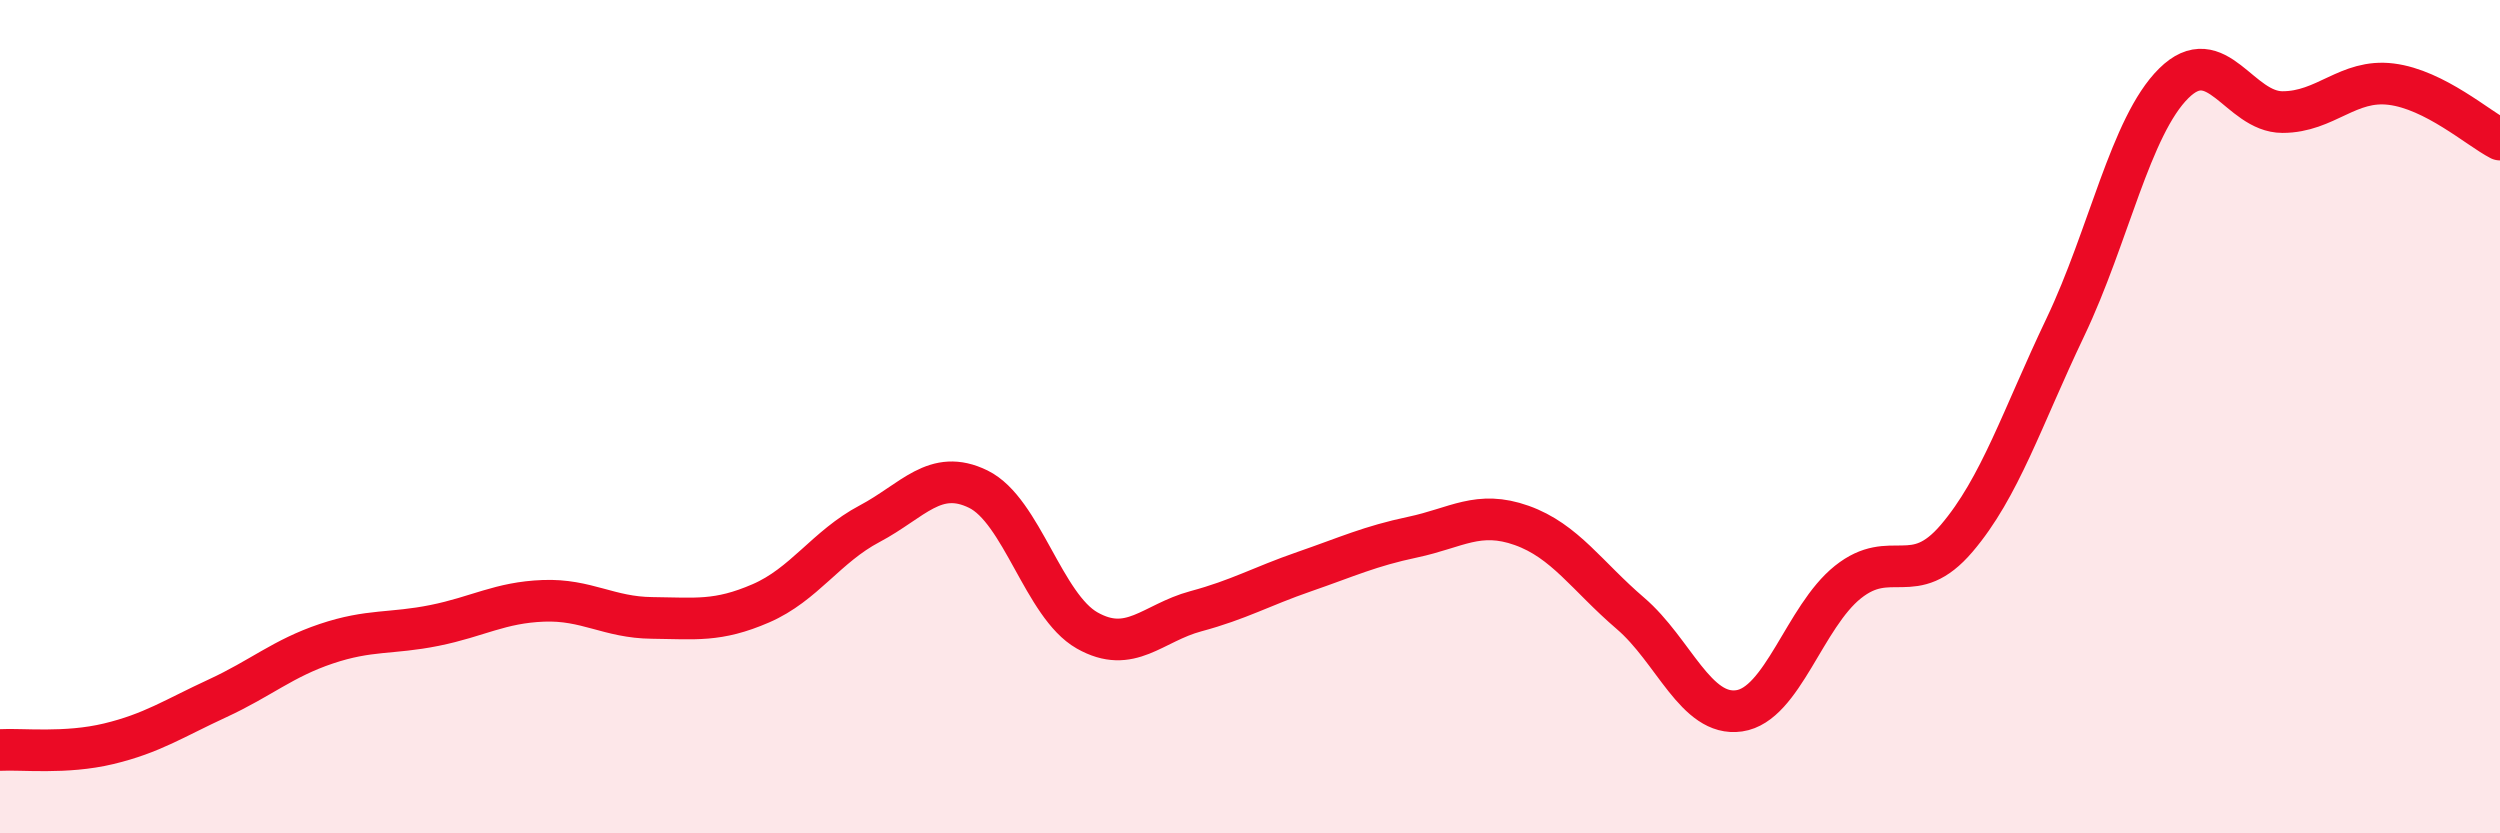
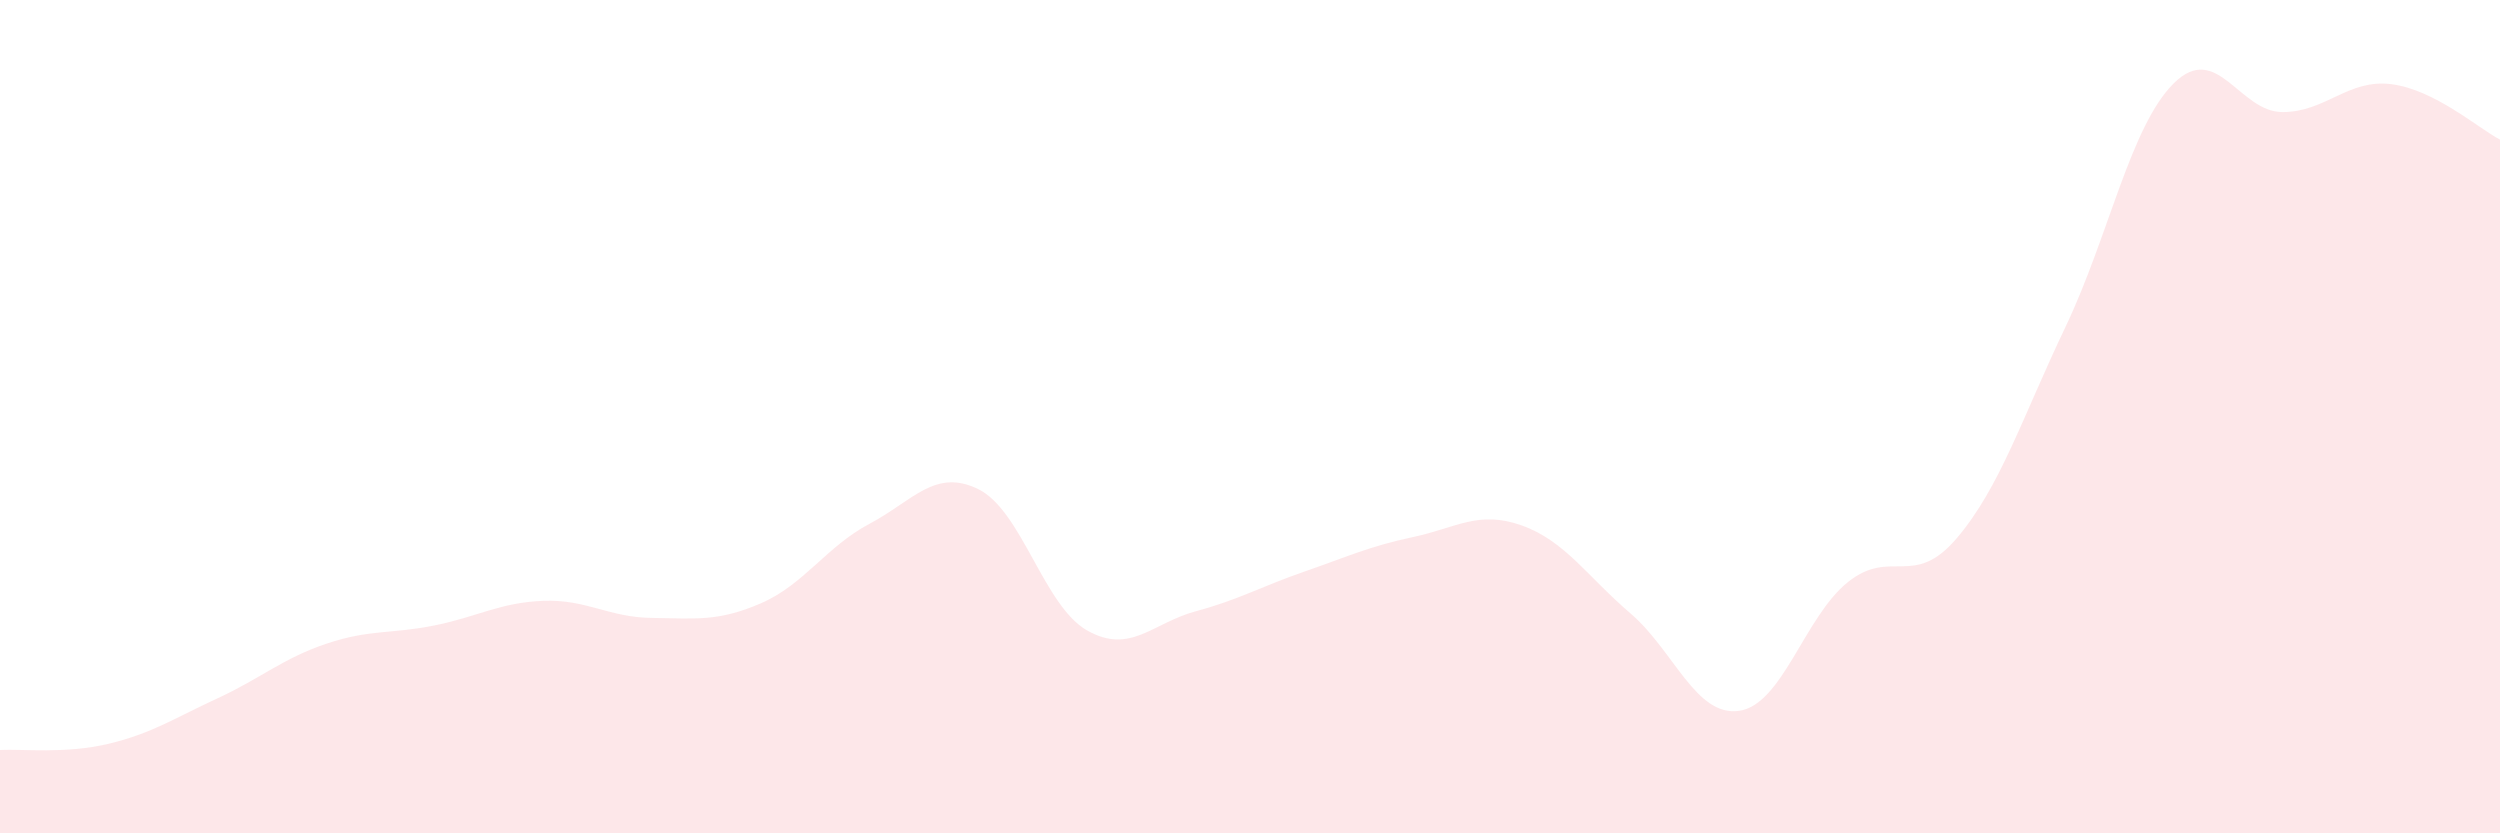
<svg xmlns="http://www.w3.org/2000/svg" width="60" height="20" viewBox="0 0 60 20">
  <path d="M 0,18 C 0.52,17.97 1.57,18.1 2.61,17.85 C 3.65,17.6 4.18,17.24 5.22,16.76 C 6.26,16.28 6.79,15.8 7.83,15.45 C 8.87,15.1 9.39,15.22 10.43,15.01 C 11.47,14.8 12,14.46 13.04,14.42 C 14.08,14.38 14.61,14.82 15.65,14.83 C 16.69,14.84 17.22,14.93 18.26,14.48 C 19.3,14.03 19.83,13.12 20.87,12.57 C 21.91,12.02 22.44,11.23 23.48,11.74 C 24.52,12.25 25.05,14.54 26.09,15.13 C 27.13,15.72 27.66,14.95 28.7,14.67 C 29.74,14.39 30.26,14.08 31.3,13.72 C 32.34,13.36 32.87,13.11 33.91,12.89 C 34.95,12.67 35.48,12.24 36.52,12.61 C 37.56,12.98 38.09,13.83 39.13,14.72 C 40.17,15.61 40.7,17.21 41.74,17.06 C 42.78,16.91 43.31,14.8 44.35,13.97 C 45.39,13.14 45.92,14.14 46.96,12.92 C 48,11.7 48.53,10.03 49.57,7.85 C 50.61,5.67 51.13,3.03 52.17,2 C 53.21,0.97 53.74,2.69 54.78,2.69 C 55.82,2.69 56.35,1.89 57.39,2.02 C 58.43,2.15 59.48,3.08 60,3.35L60 20L0 20Z" fill="#EB0A25" opacity="0.1" stroke-linecap="round" stroke-linejoin="round" />
-   <path d="M 0,18 C 0.52,17.97 1.57,18.1 2.61,17.85 C 3.65,17.6 4.18,17.24 5.22,16.76 C 6.26,16.28 6.79,15.8 7.83,15.45 C 8.87,15.1 9.39,15.22 10.43,15.01 C 11.47,14.8 12,14.46 13.04,14.42 C 14.08,14.38 14.61,14.82 15.65,14.83 C 16.69,14.84 17.22,14.93 18.26,14.48 C 19.3,14.03 19.83,13.12 20.87,12.57 C 21.91,12.02 22.44,11.23 23.48,11.74 C 24.52,12.25 25.05,14.54 26.09,15.13 C 27.13,15.72 27.66,14.95 28.7,14.67 C 29.74,14.39 30.26,14.08 31.3,13.72 C 32.34,13.36 32.87,13.11 33.91,12.89 C 34.95,12.67 35.48,12.24 36.52,12.61 C 37.56,12.98 38.09,13.83 39.13,14.72 C 40.17,15.61 40.7,17.21 41.74,17.06 C 42.78,16.91 43.31,14.8 44.35,13.97 C 45.39,13.14 45.92,14.14 46.96,12.92 C 48,11.7 48.53,10.03 49.57,7.85 C 50.61,5.67 51.13,3.03 52.17,2 C 53.21,0.97 53.74,2.69 54.78,2.69 C 55.82,2.69 56.35,1.89 57.39,2.02 C 58.43,2.15 59.48,3.08 60,3.35" stroke="#EB0A25" stroke-width="1" fill="none" stroke-linecap="round" stroke-linejoin="round" />
</svg>